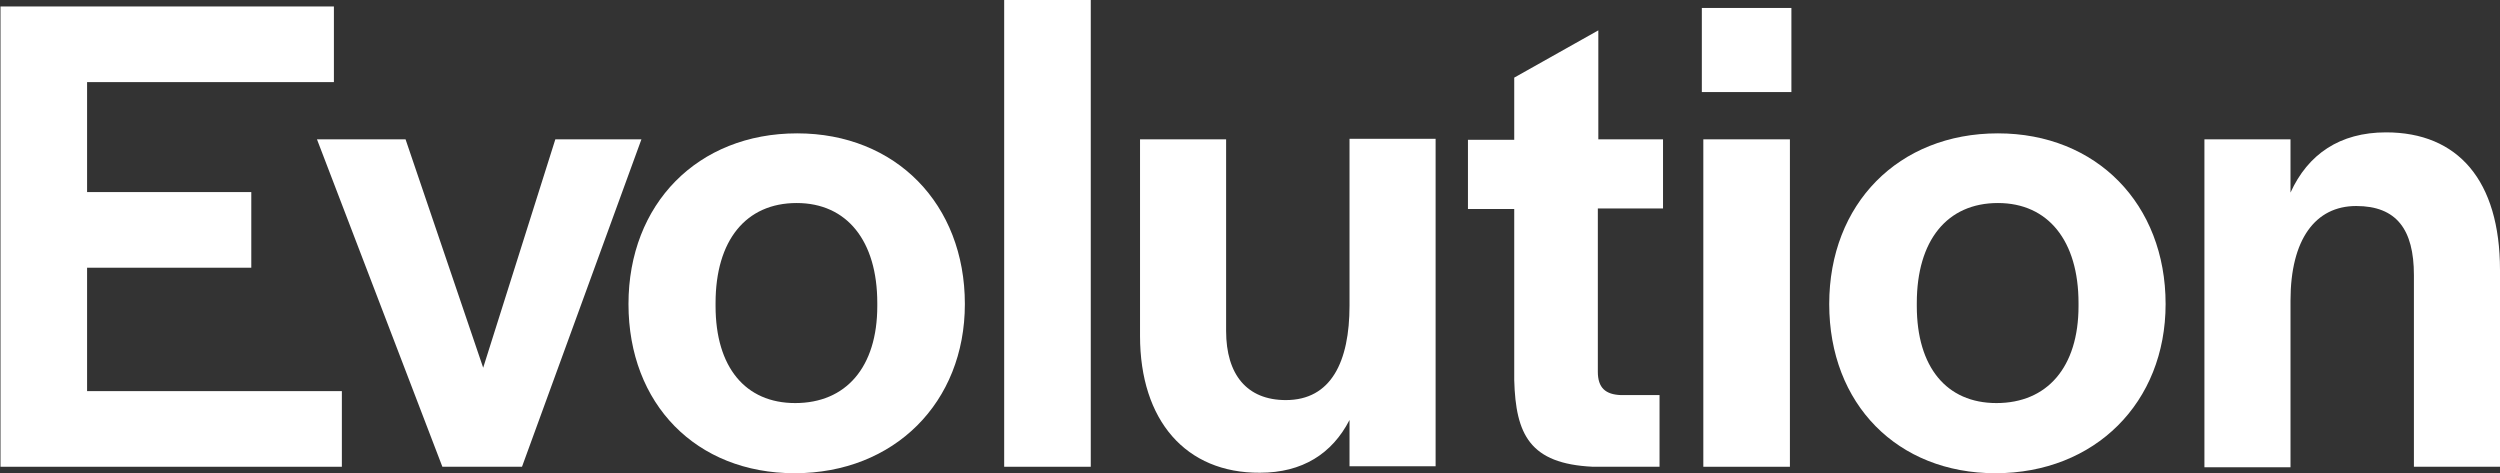
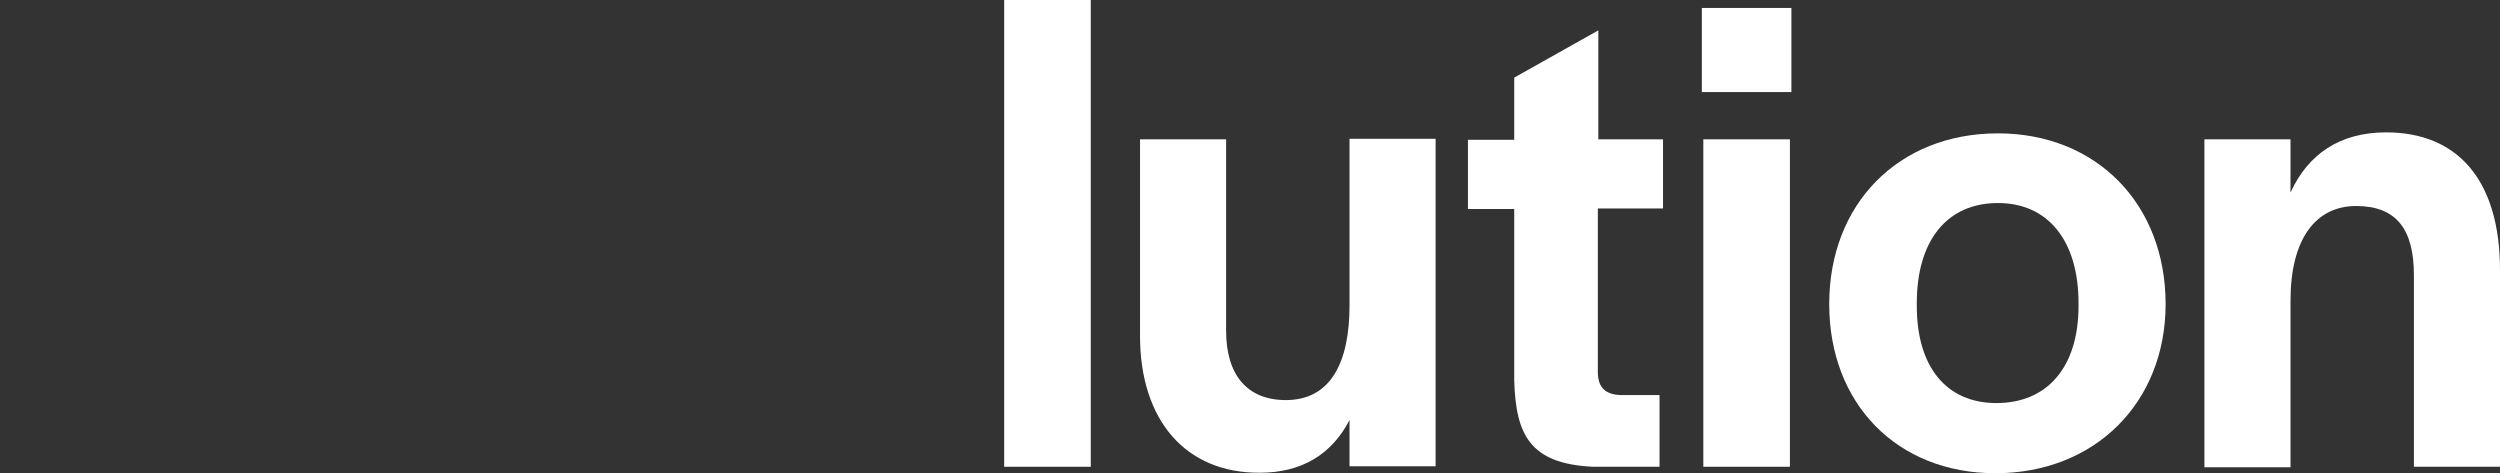
<svg xmlns="http://www.w3.org/2000/svg" id="Layer_2" data-name="Layer 2" viewBox="0 0 502.4 95.1">
  <rect x="0" y="0" width="502.4" height="95.1" fill="#333333" stroke="none" />
  <defs>
    <style>      .cls-1 {        fill: #fff;      }    </style>
  </defs>
  <g id="layer">
    <g>
-       <polygon class="cls-1" points="0 1.3 67.1 1.3 67.1 16.5 17.5 16.5 17.5 38.6 50.5 38.6 50.5 53.8 17.5 53.8 17.5 78.6 68.7 78.6 68.7 93.8 .1 93.8 .1 1.3 0 1.3" />
-       <polygon class="cls-1" points="63.7 28 81.5 28 97.1 73.9 111.6 28 128.9 28 104.9 93.8 88.9 93.8 63.7 28" />
-       <path class="cls-1" d="M160.2,26.8c-20,0-33.9,14.2-33.9,34.3s13.6,34,33.4,34c20,0,34.2-14.2,34.2-34,0-20.1-13.9-34.3-33.7-34.3ZM176.3,61.5c0,12.3-6.3,19.5-16.5,19.5-10,0-16-7.2-16-19.5v-.6c0-12.6,6.1-20.1,16.3-20.1,10.1,0,16.2,7.6,16.2,20.1v.6Z" />
      <rect class="cls-1" x="201.8" width="17.4" height="93.8" />
      <path class="cls-1" d="M229.1,67.5V28h17.3v38.5c0,8.8,4.2,13.9,12,13.9,9.1,0,12.8-7.7,12.8-19V27.9h17.3v65.8h-17.3v-9.3c-3.5,6.8-9.5,10.6-18,10.6-14.9.1-24.1-10.5-24.1-27.5Z" />
      <path class="cls-1" d="M304.3,76.4v-34.4h-9.3v-13.9h9.3v-12.5l16.9-9.5v21.9h13v13.9h-13.1v32.8c0,3.2,1.5,4.6,4.7,4.7h7.7v14.4h-13.4c-12.7-.6-15.5-6.5-15.8-17.4Z" />
      <rect class="cls-1" x="342" y="1.6" width="18" height="16.9" />
      <rect class="cls-1" x="342.3" y="28" width="17.4" height="65.8" />
      <path class="cls-1" d="M401.5,26.8c-20,0-33.9,14.2-33.9,34.3s13.7,34,33.4,34c20,0,34.2-14.2,34.2-34,0-20.1-13.9-34.3-33.7-34.3ZM417.7,61.5c0,12.3-6.3,19.5-16.5,19.5-10,0-16-7.2-16-19.5v-.6c0-12.6,6.1-20.1,16.3-20.1,10.1,0,16.2,7.6,16.2,20.1v.6Z" />
      <path class="cls-1" d="M443,28h17.3v10.7c3.5-7.7,9.9-12.1,19.2-12.1,14.4,0,22.9,9.6,22.9,27.7v39.5h-17.3v-38.5c0-9.2-3.5-13.9-11.6-13.9-8.2,0-13.2,6.7-13.2,19v33.5h-17.3l-0-65.9h0Z" />
    </g>
  </g>
</svg>